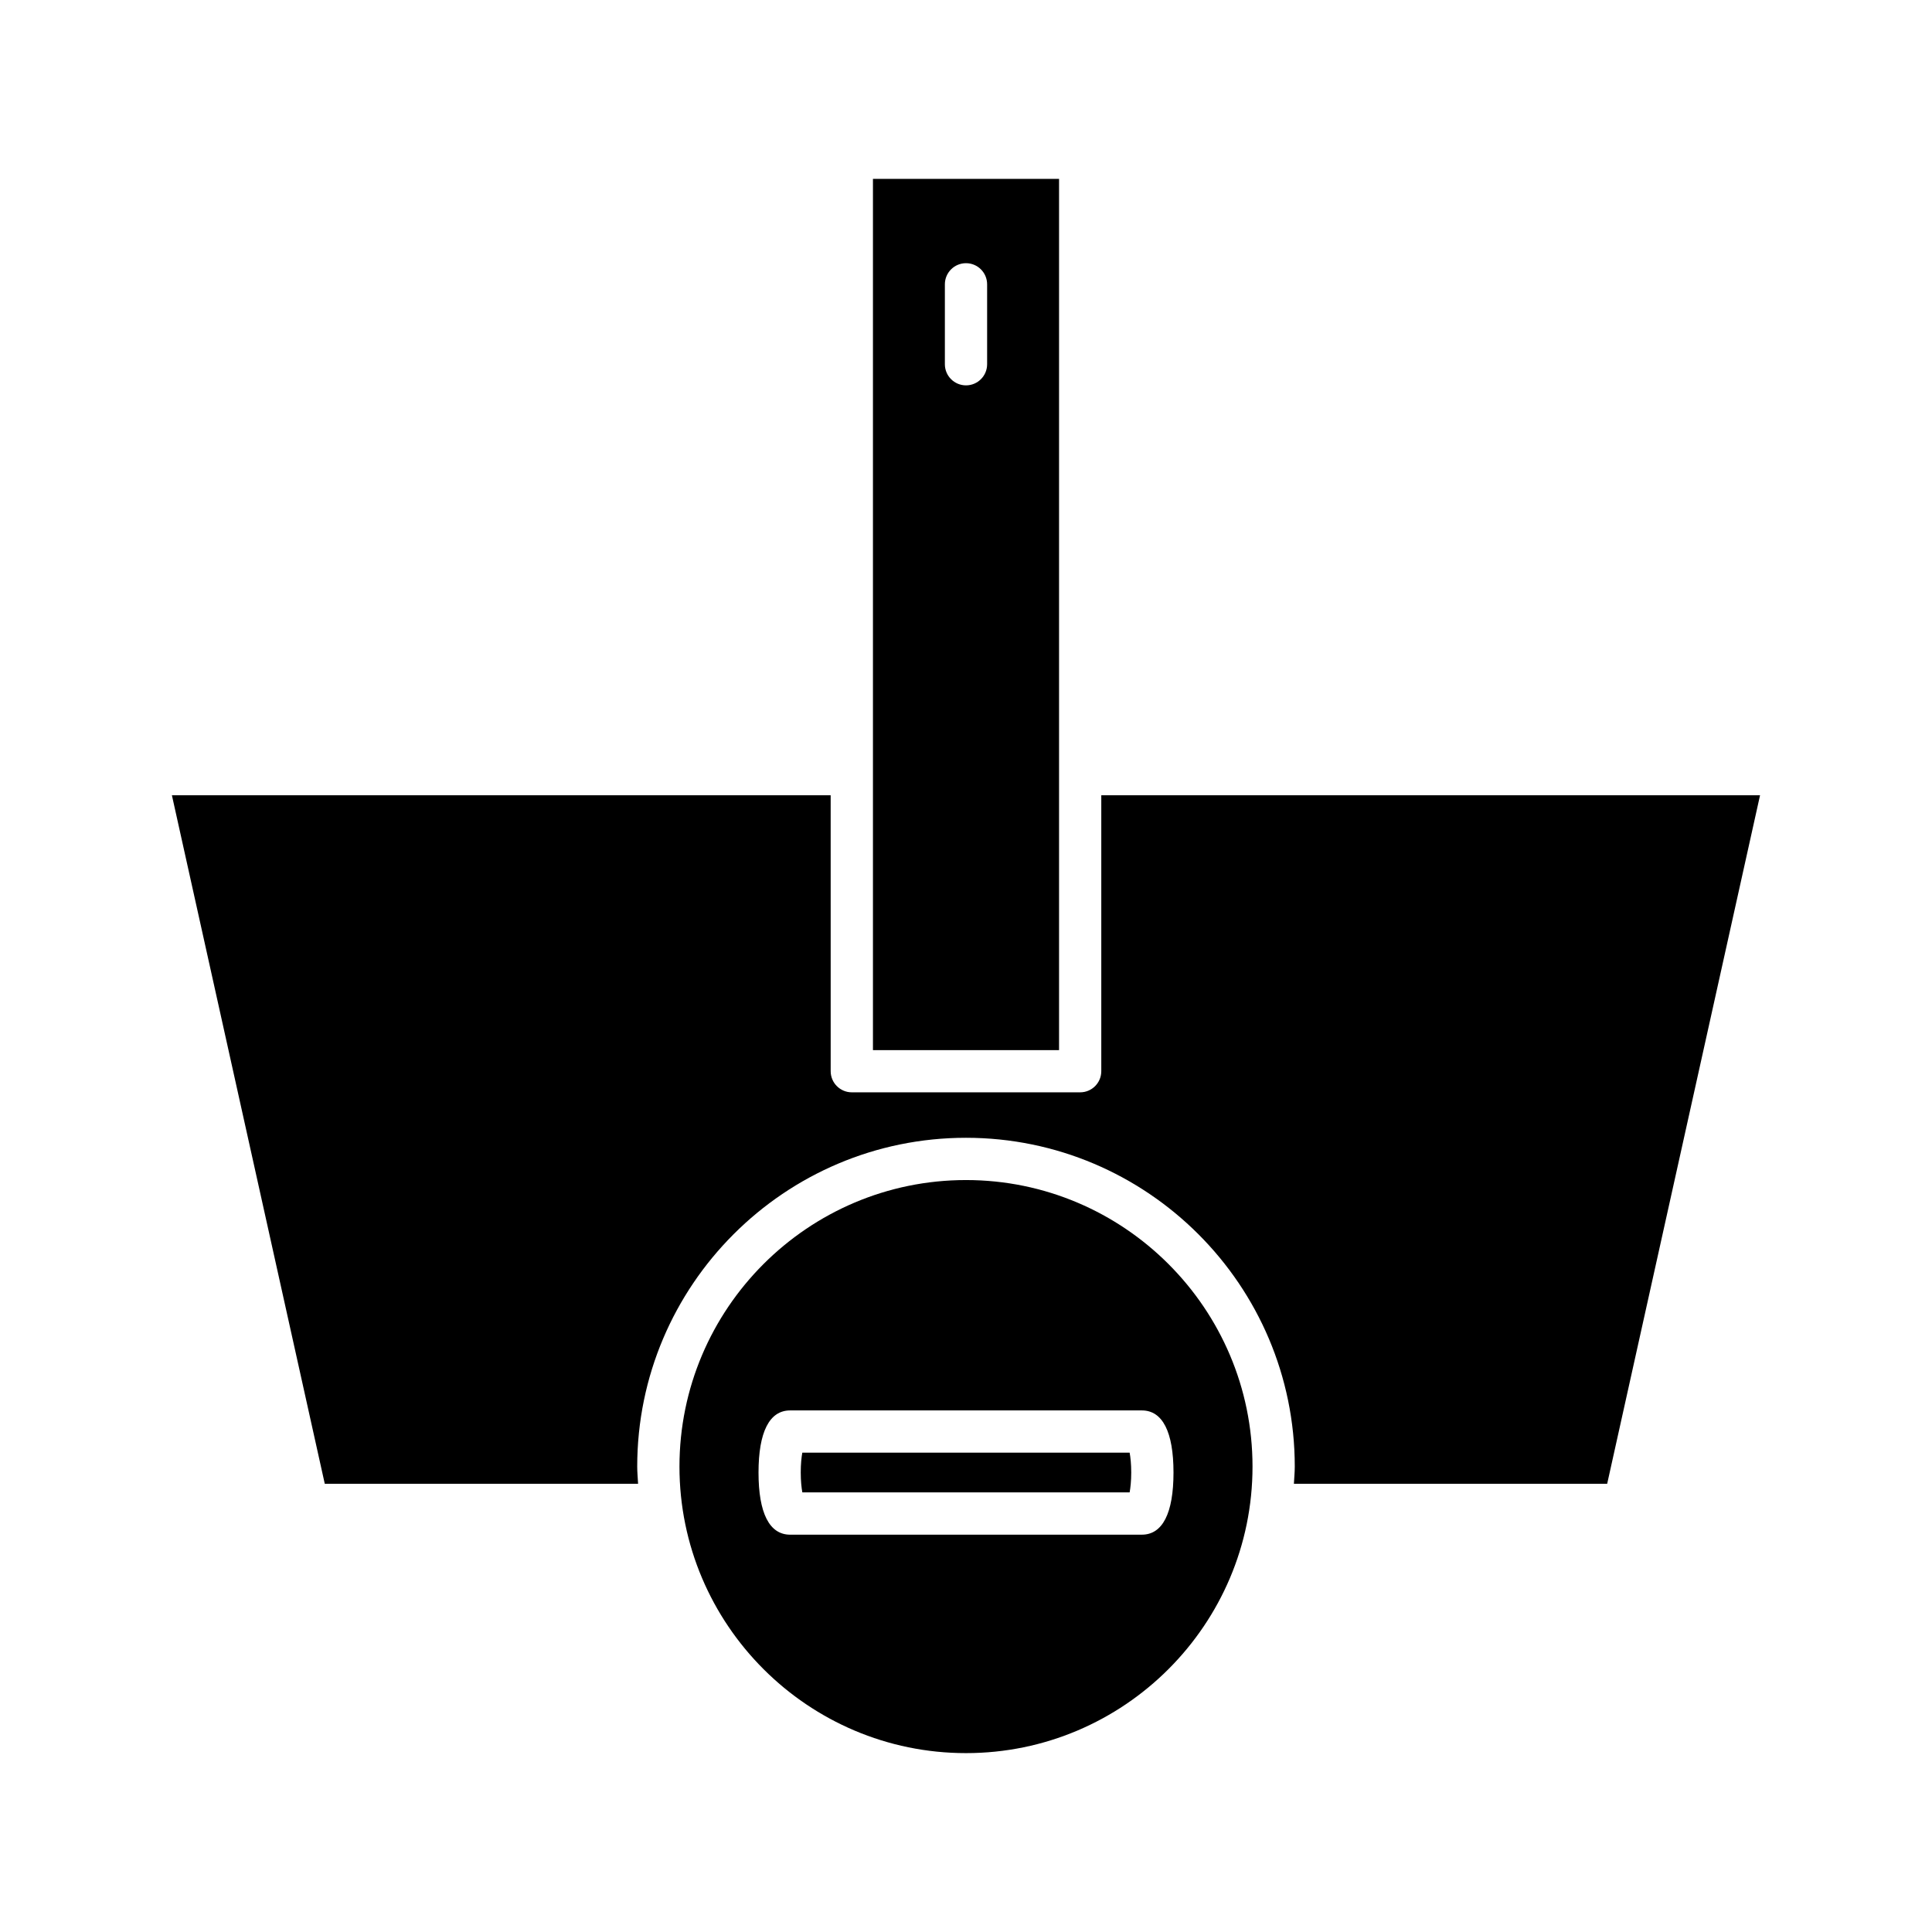
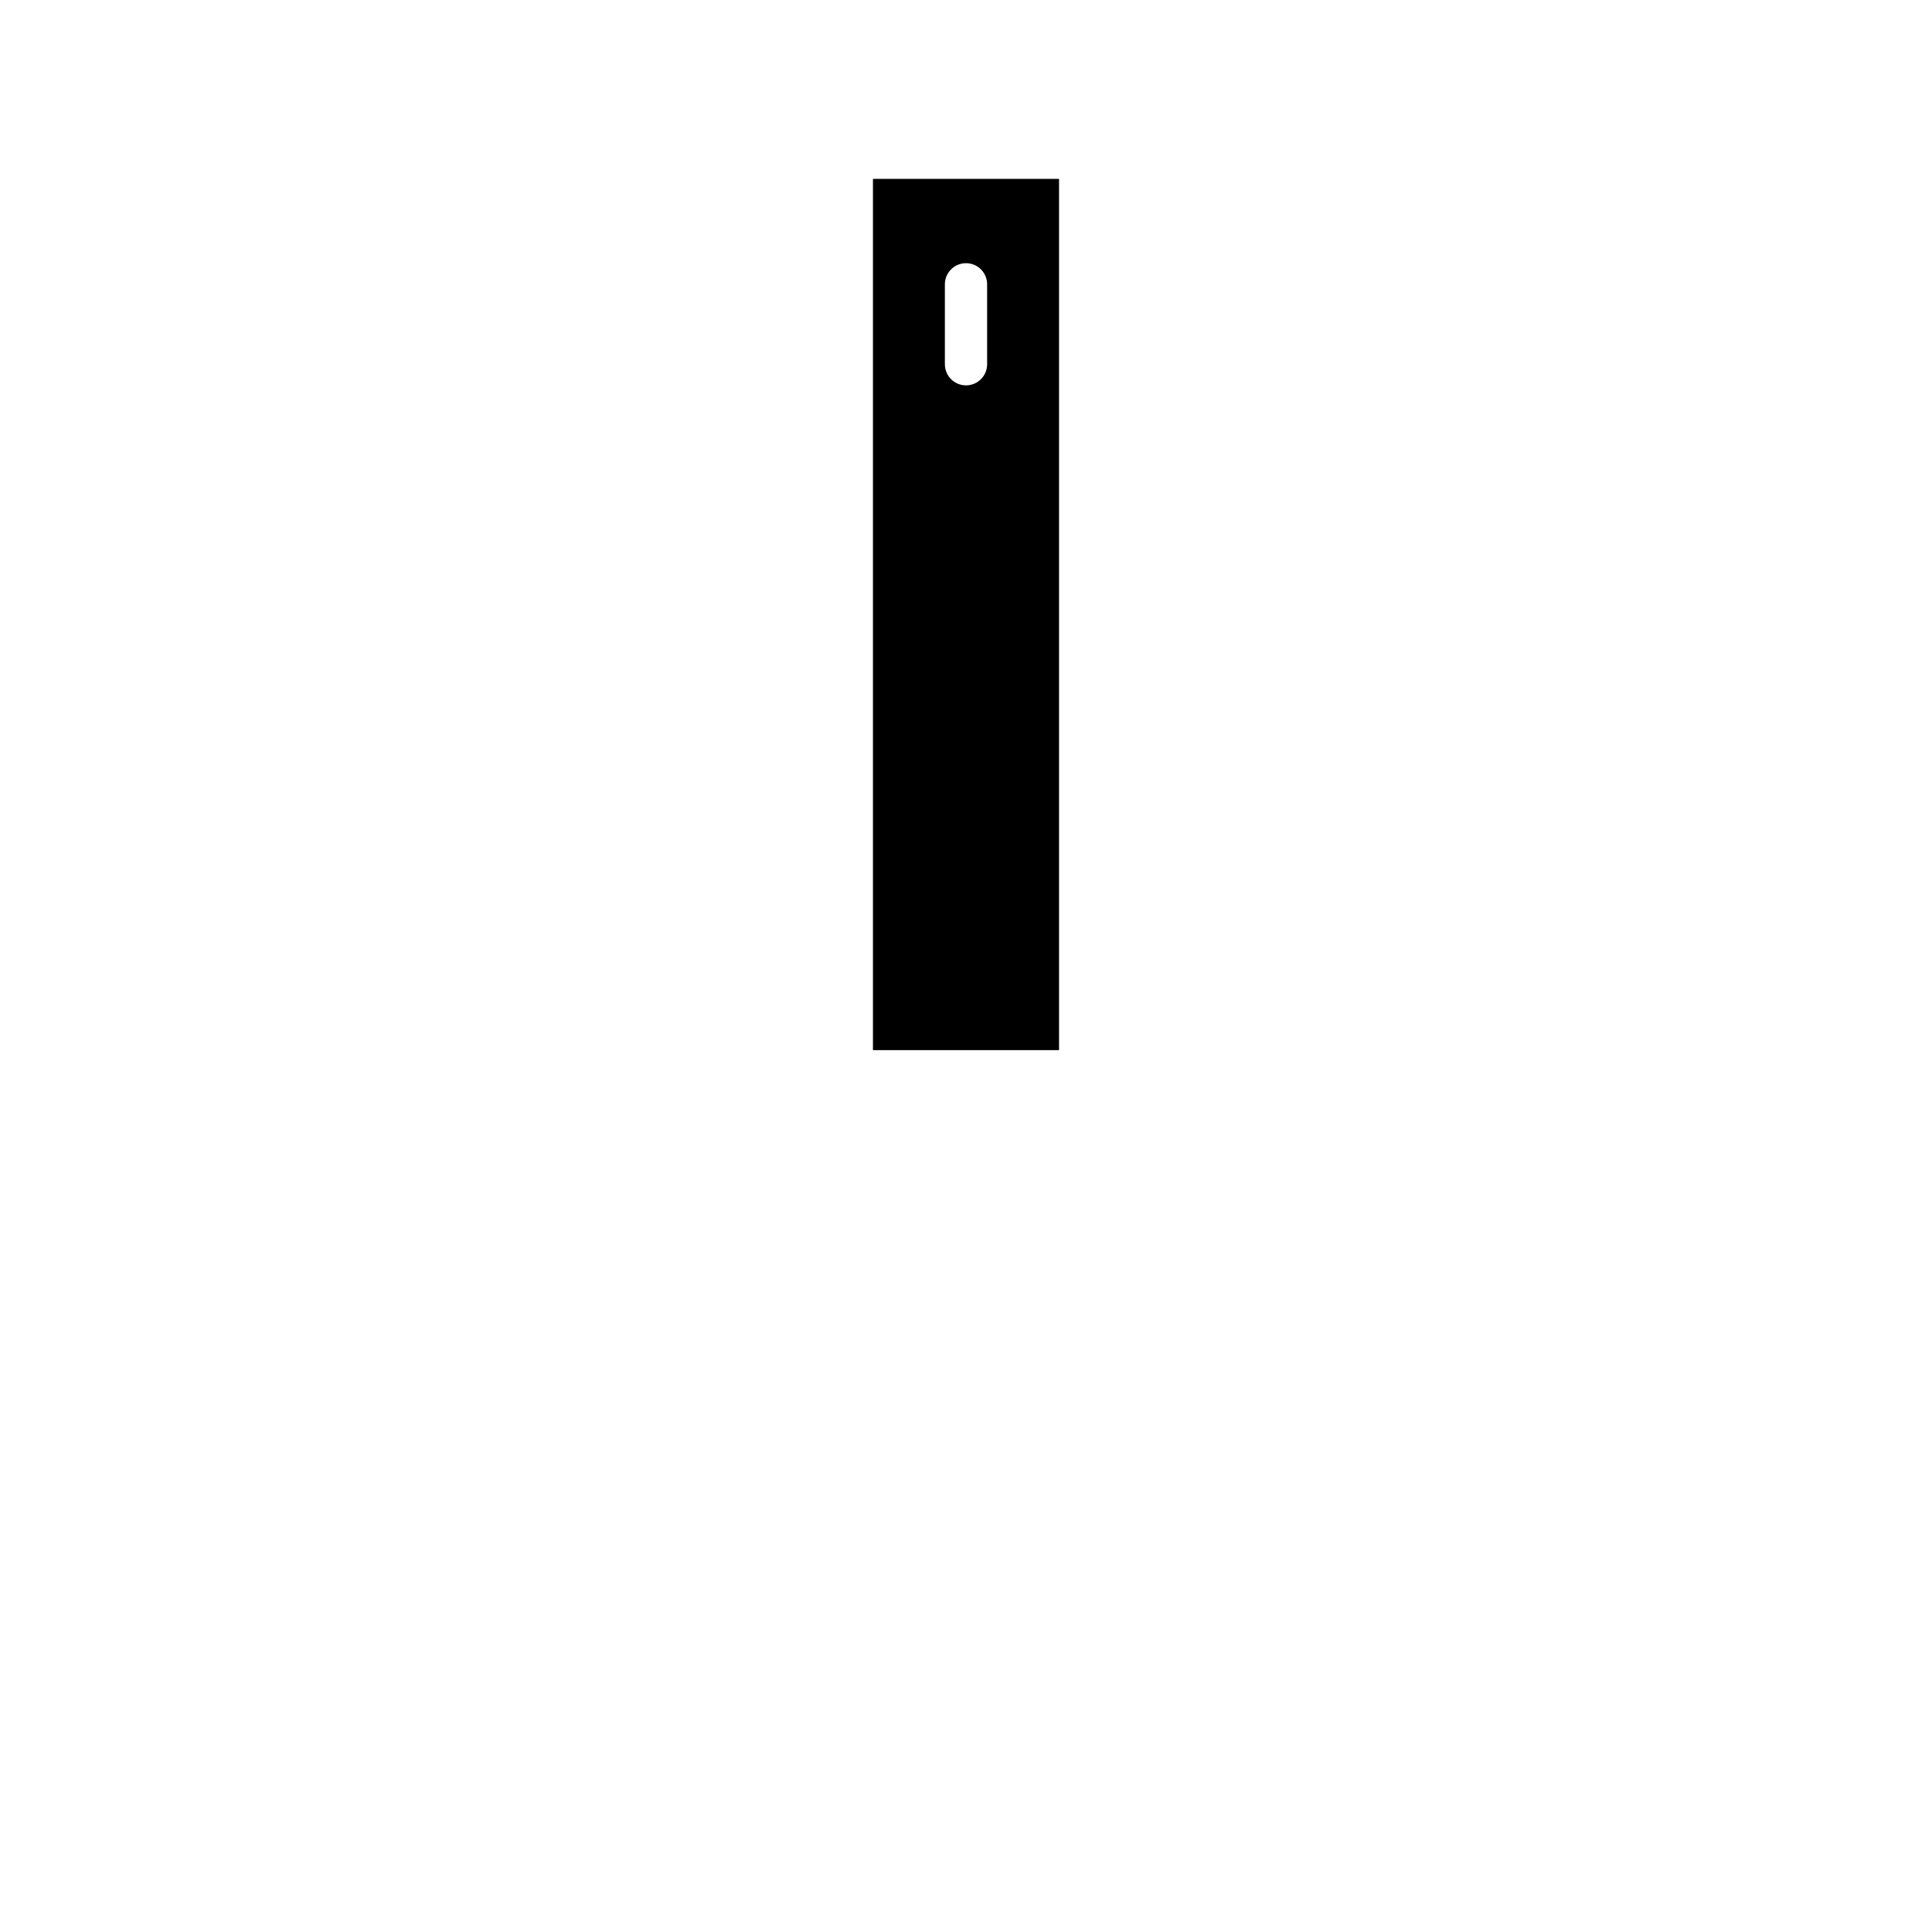
<svg xmlns="http://www.w3.org/2000/svg" fill="#000000" width="800px" height="800px" version="1.1" viewBox="144 144 512 512">
  <g>
-     <path d="m313.1 537.21c-0.078-1.516-0.23-3.016-0.23-4.555 0-48.039 39.086-87.129 87.129-87.129s87.129 39.086 87.129 87.129c0 1.539-0.152 3.035-0.23 4.555h83.023l40.512-182.46-174.58 0.004v73.125c0 3.09-2.504 5.598-5.598 5.598h-60.516c-3.094 0-5.598-2.508-5.598-5.598l-0.004-73.125h-174.58l40.512 182.46z" />
-     <path d="m356.62 528.97c-0.223 1.246-0.414 3.027-0.414 5.266s0.195 4.019 0.422 5.266l86.738-0.004c0.223-1.242 0.422-3.027 0.422-5.266s-0.195-4.019-0.422-5.266z" />
-     <path d="m475.93 532.66c0-41.871-34.062-75.934-75.934-75.934-41.867 0.004-75.93 34.066-75.93 75.934 0 41.871 34.062 75.934 75.934 75.934 41.867 0 75.93-34.062 75.93-75.934zm-29.32 18.043-93.219 0.004c-5.484-0.012-8.375-5.703-8.375-16.465 0-10.77 2.898-16.465 8.375-16.465h93.219c5.484 0 8.379 5.695 8.379 16.465s-2.898 16.461-8.379 16.461z" />
    <path d="m424.66 191.41h-49.32v230.88h49.32v-73.098c0-0.008-0.004-0.016-0.004-0.027 0-0.008 0.004-0.016 0.004-0.027zm-19.062 49.117c0 3.09-2.504 5.598-5.598 5.598s-5.598-2.508-5.598-5.598v-21.18c0-3.09 2.504-5.598 5.598-5.598s5.598 2.508 5.598 5.598z" />
  </g>
</svg>